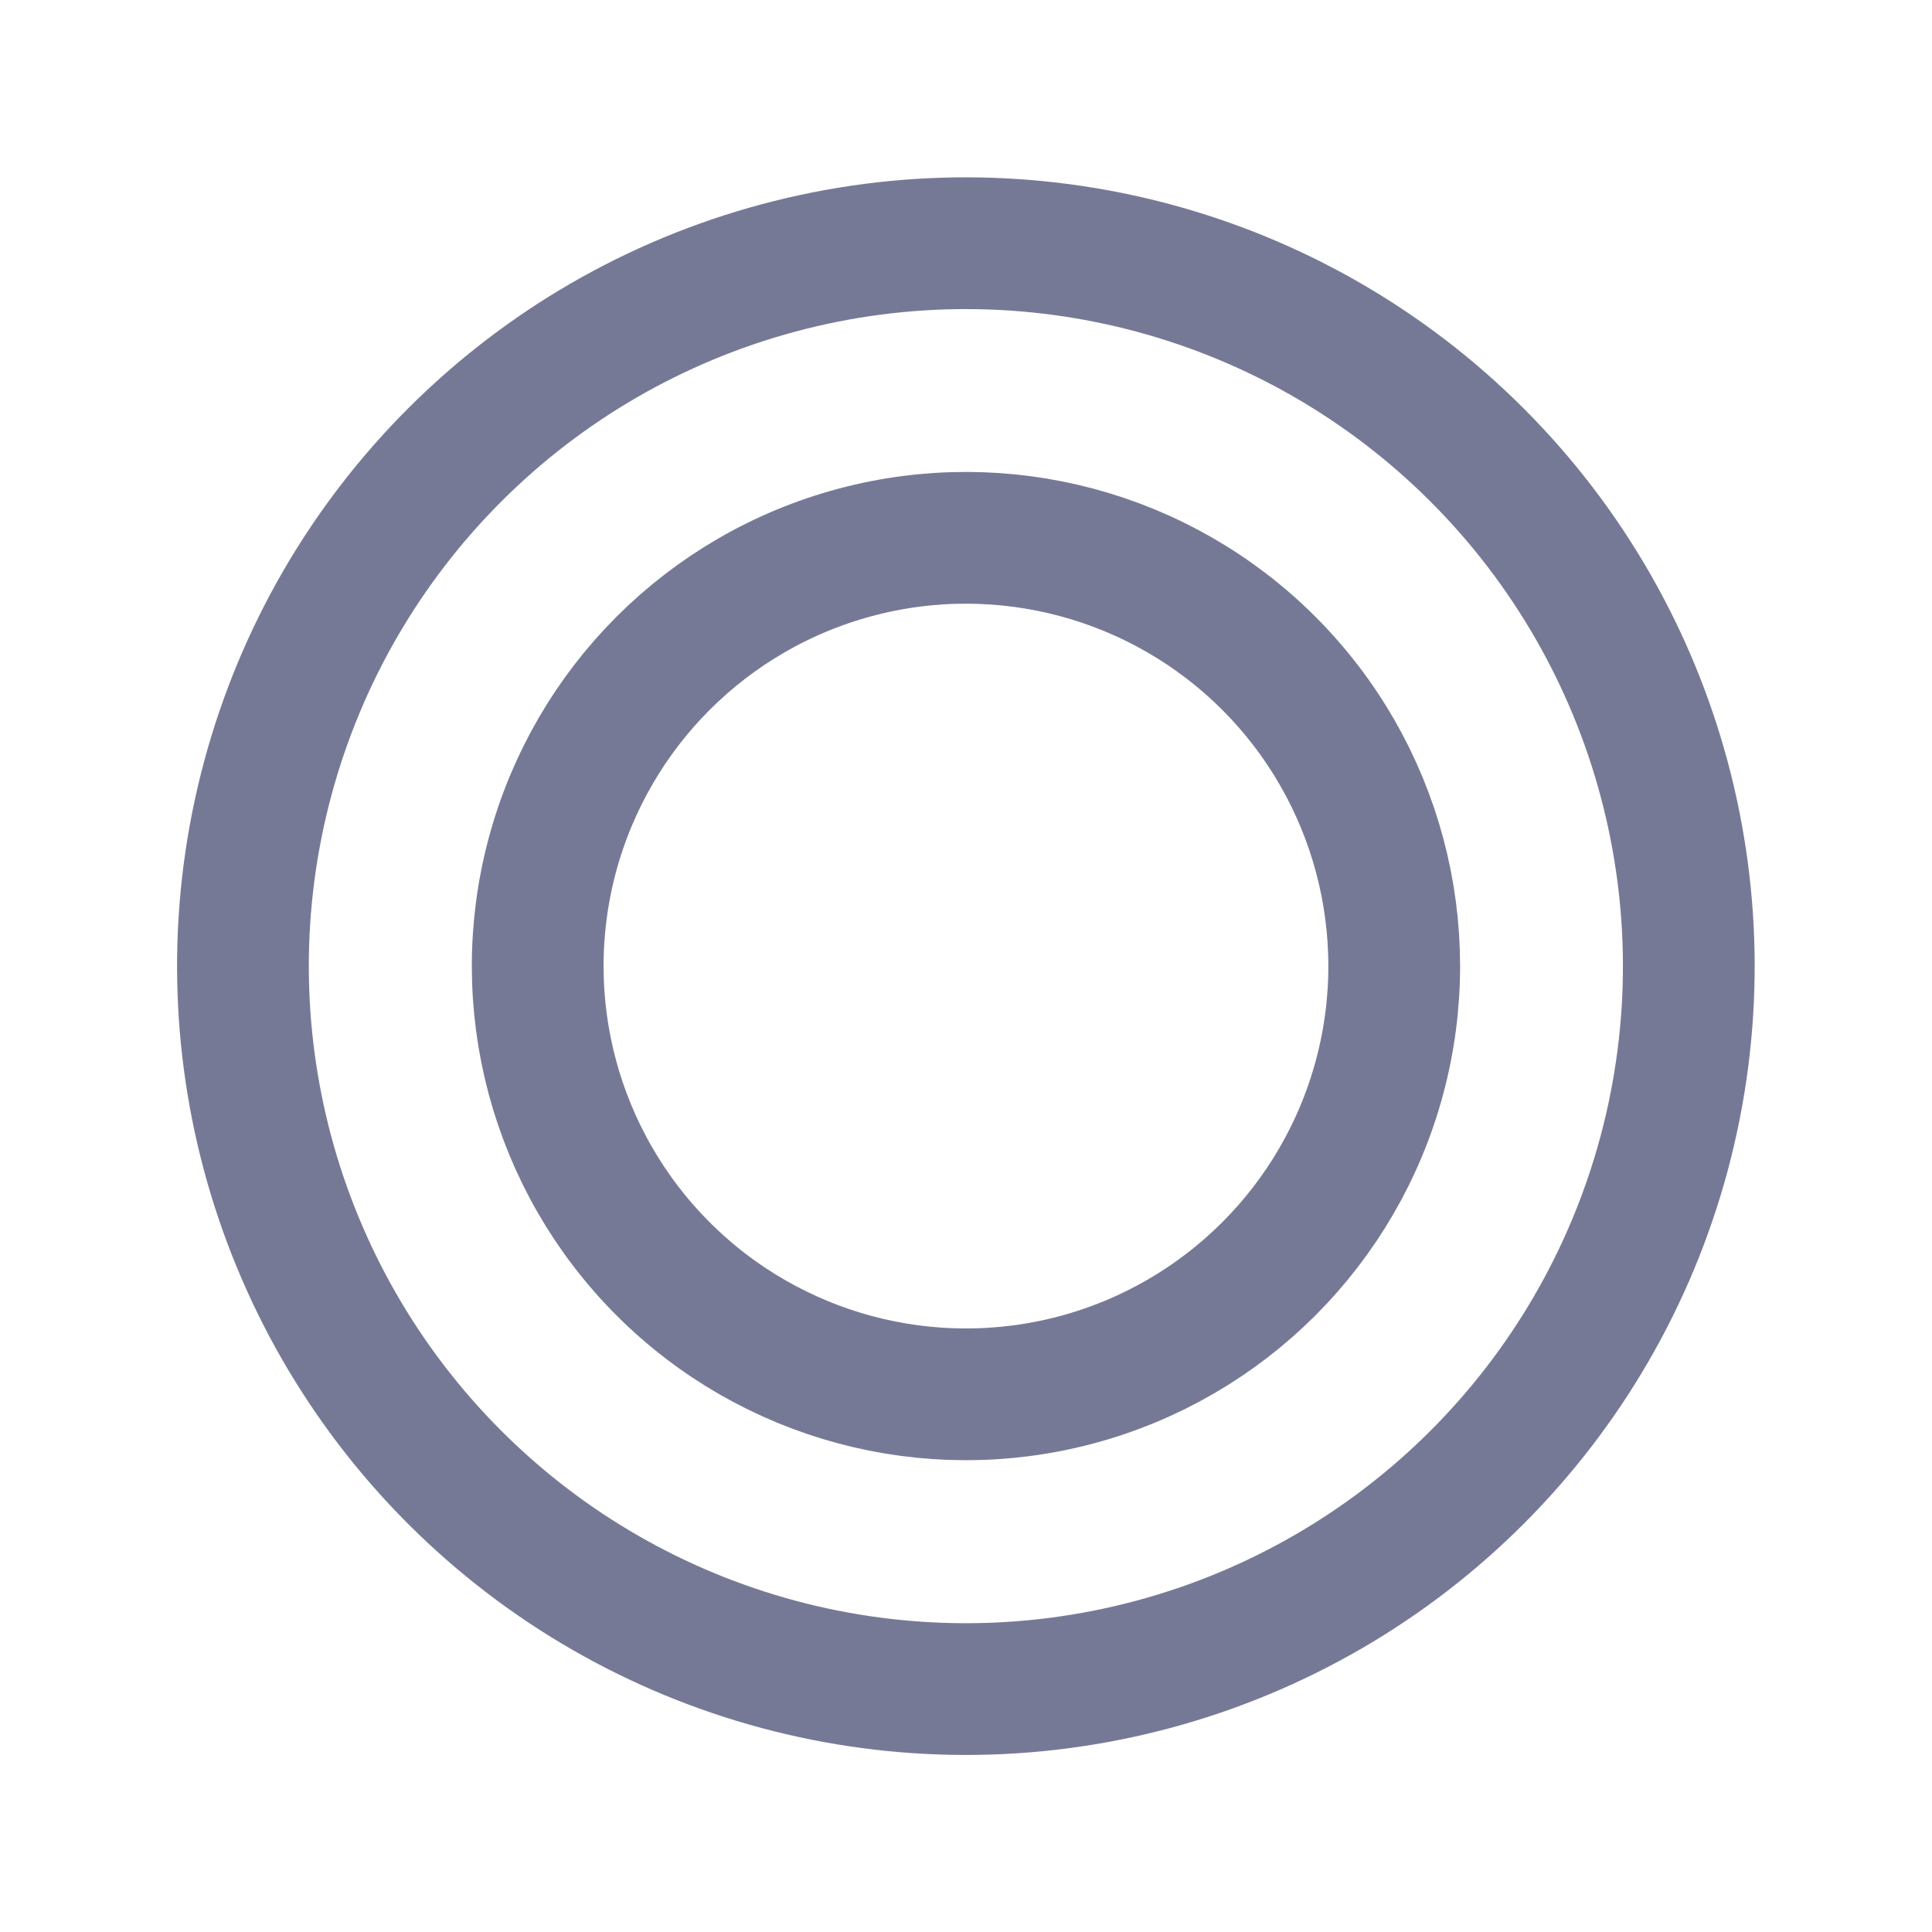
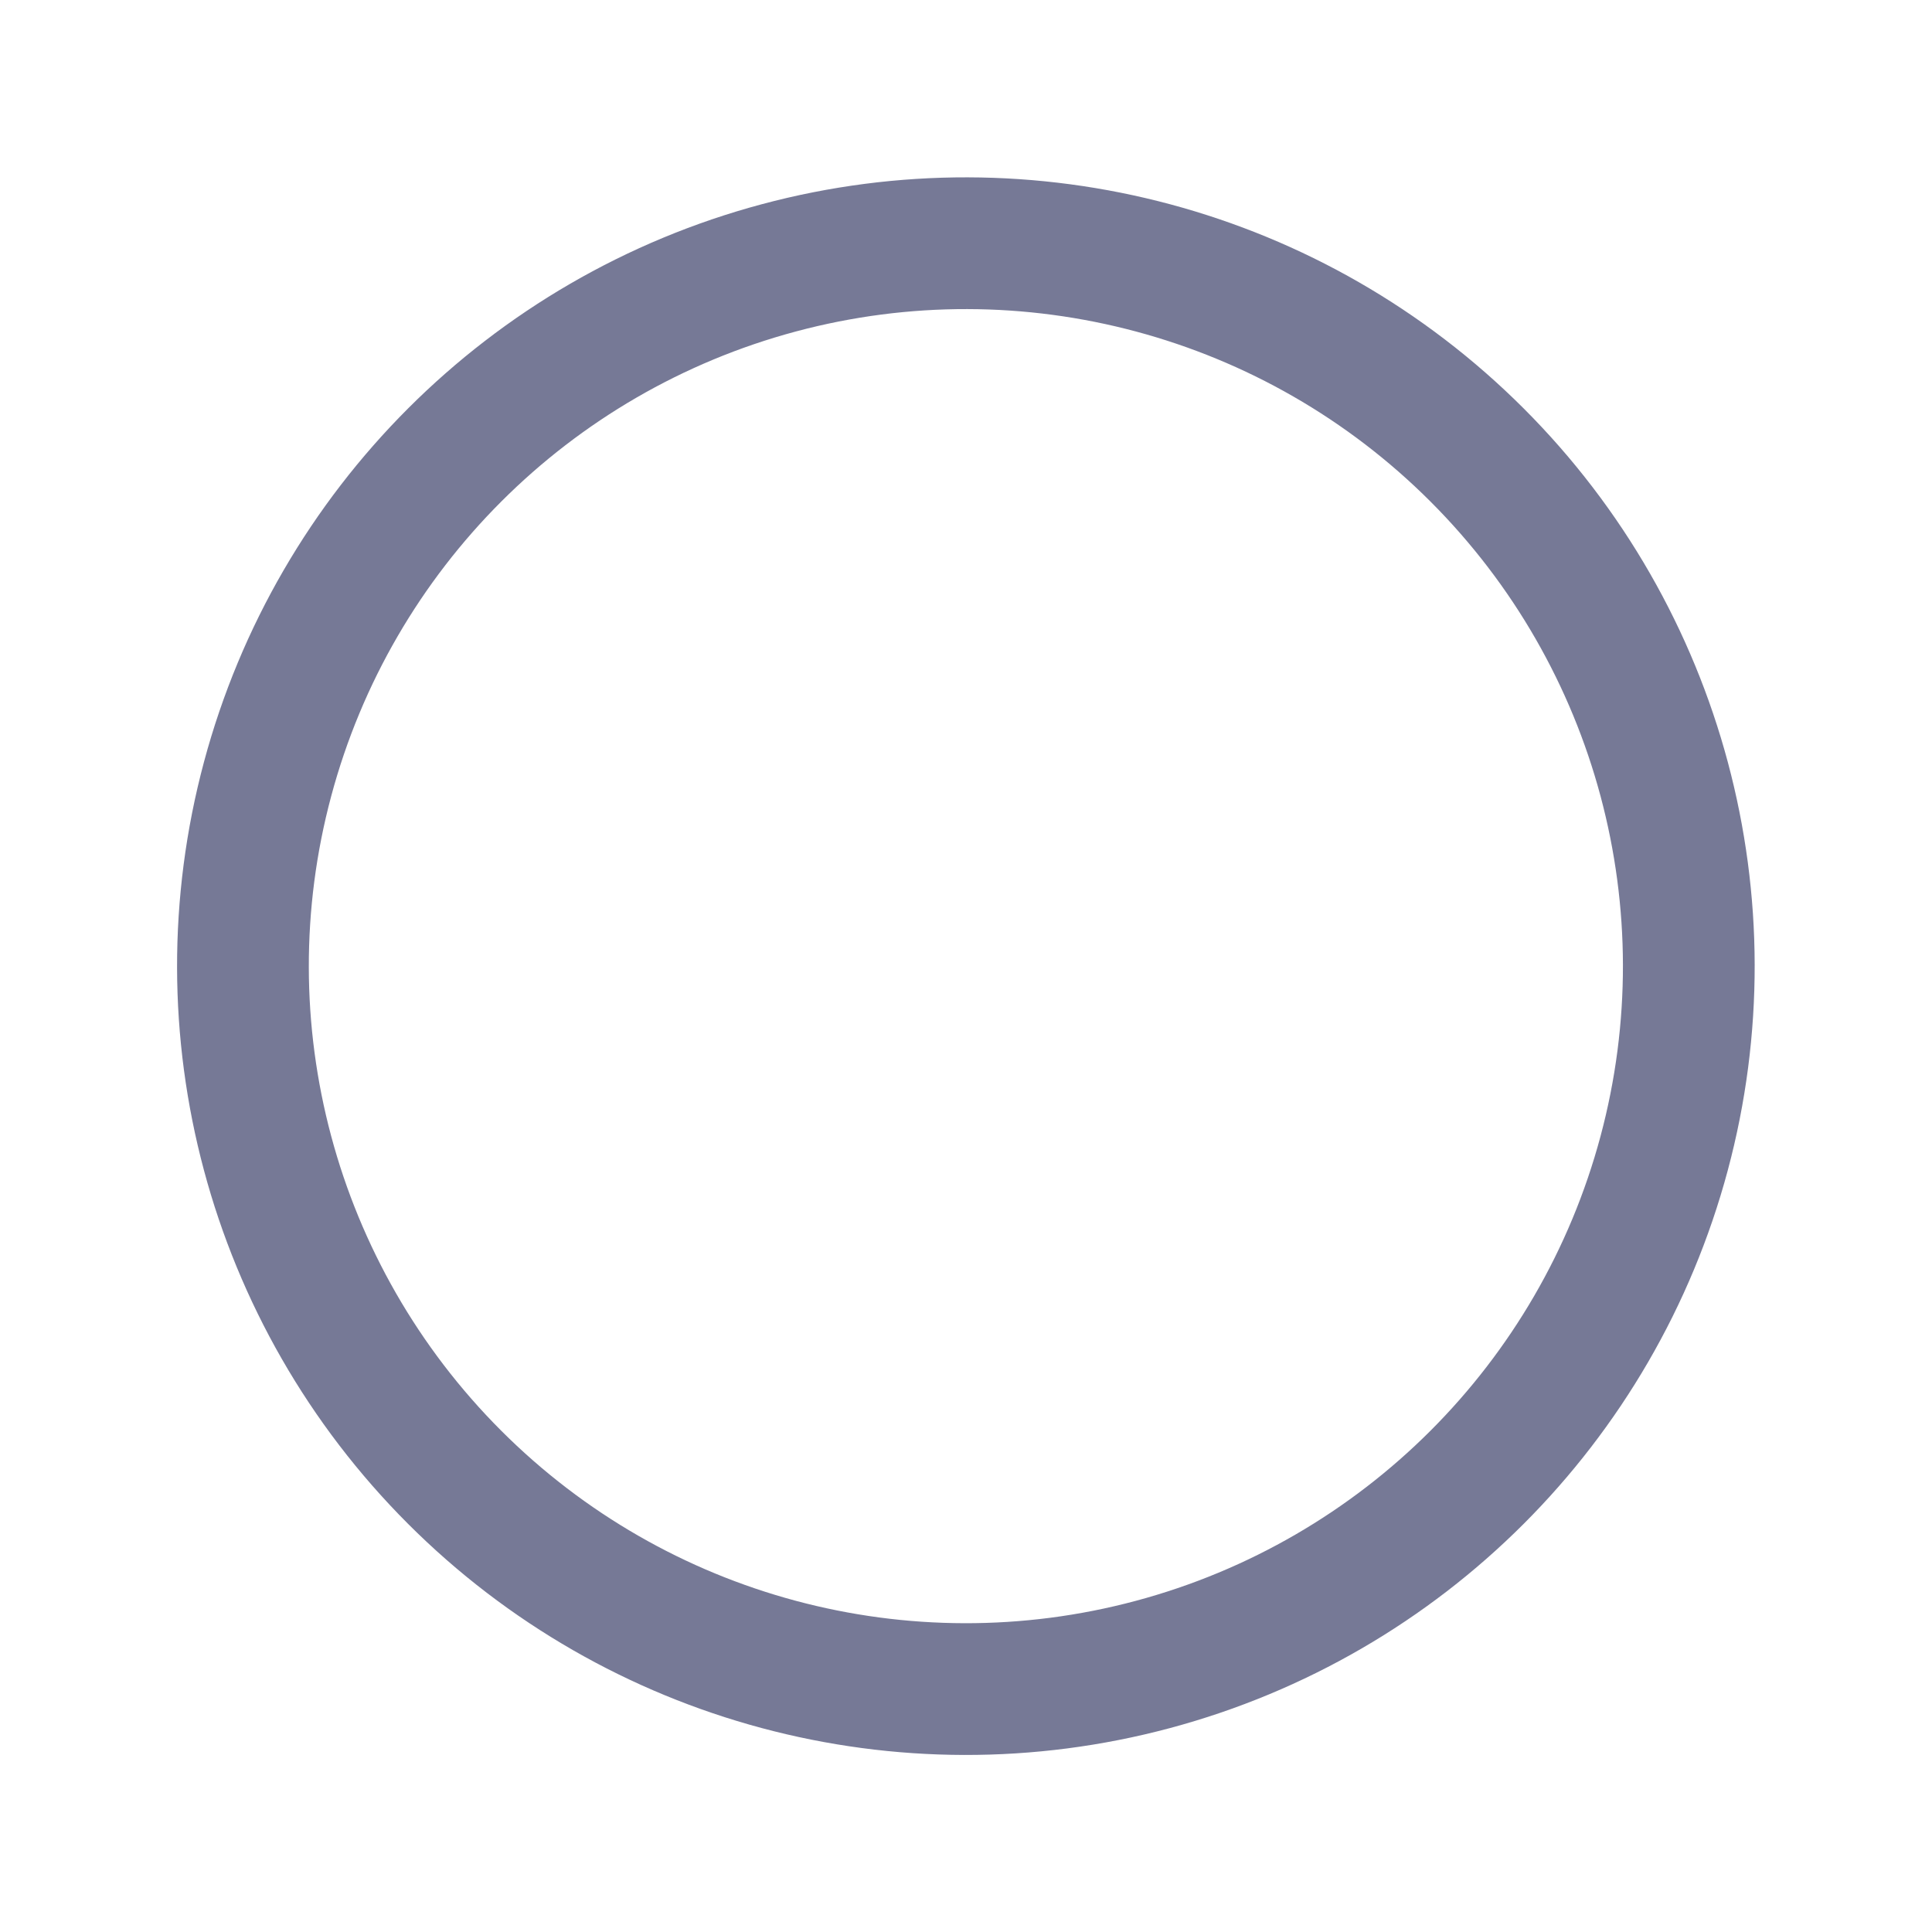
<svg xmlns="http://www.w3.org/2000/svg" width="22" height="22" viewBox="0 0 22 22">
  <g id="Group_16150" data-name="Group 16150" transform="translate(0.001)">
    <g id="Ellipse_38" data-name="Ellipse 38" transform="matrix(0.966, 0.259, -0.259, 0.966, 4.648, 0)" fill="none" stroke="#767996" stroke-width="1.5">
      <circle cx="8.981" cy="8.981" r="8.981" stroke="none" />
      <circle cx="8.981" cy="8.981" r="8.231" fill="none" />
    </g>
    <g id="Ellipse_39" data-name="Ellipse 39" transform="matrix(0.966, 0.259, -0.259, 0.966, 7.021, 4.109)" fill="none" stroke="#767996" stroke-width="1.5">
-       <circle cx="5.626" cy="5.626" r="5.626" stroke="none" />
-       <circle cx="5.626" cy="5.626" r="4.876" fill="none" />
-     </g>
+       </g>
  </g>
</svg>